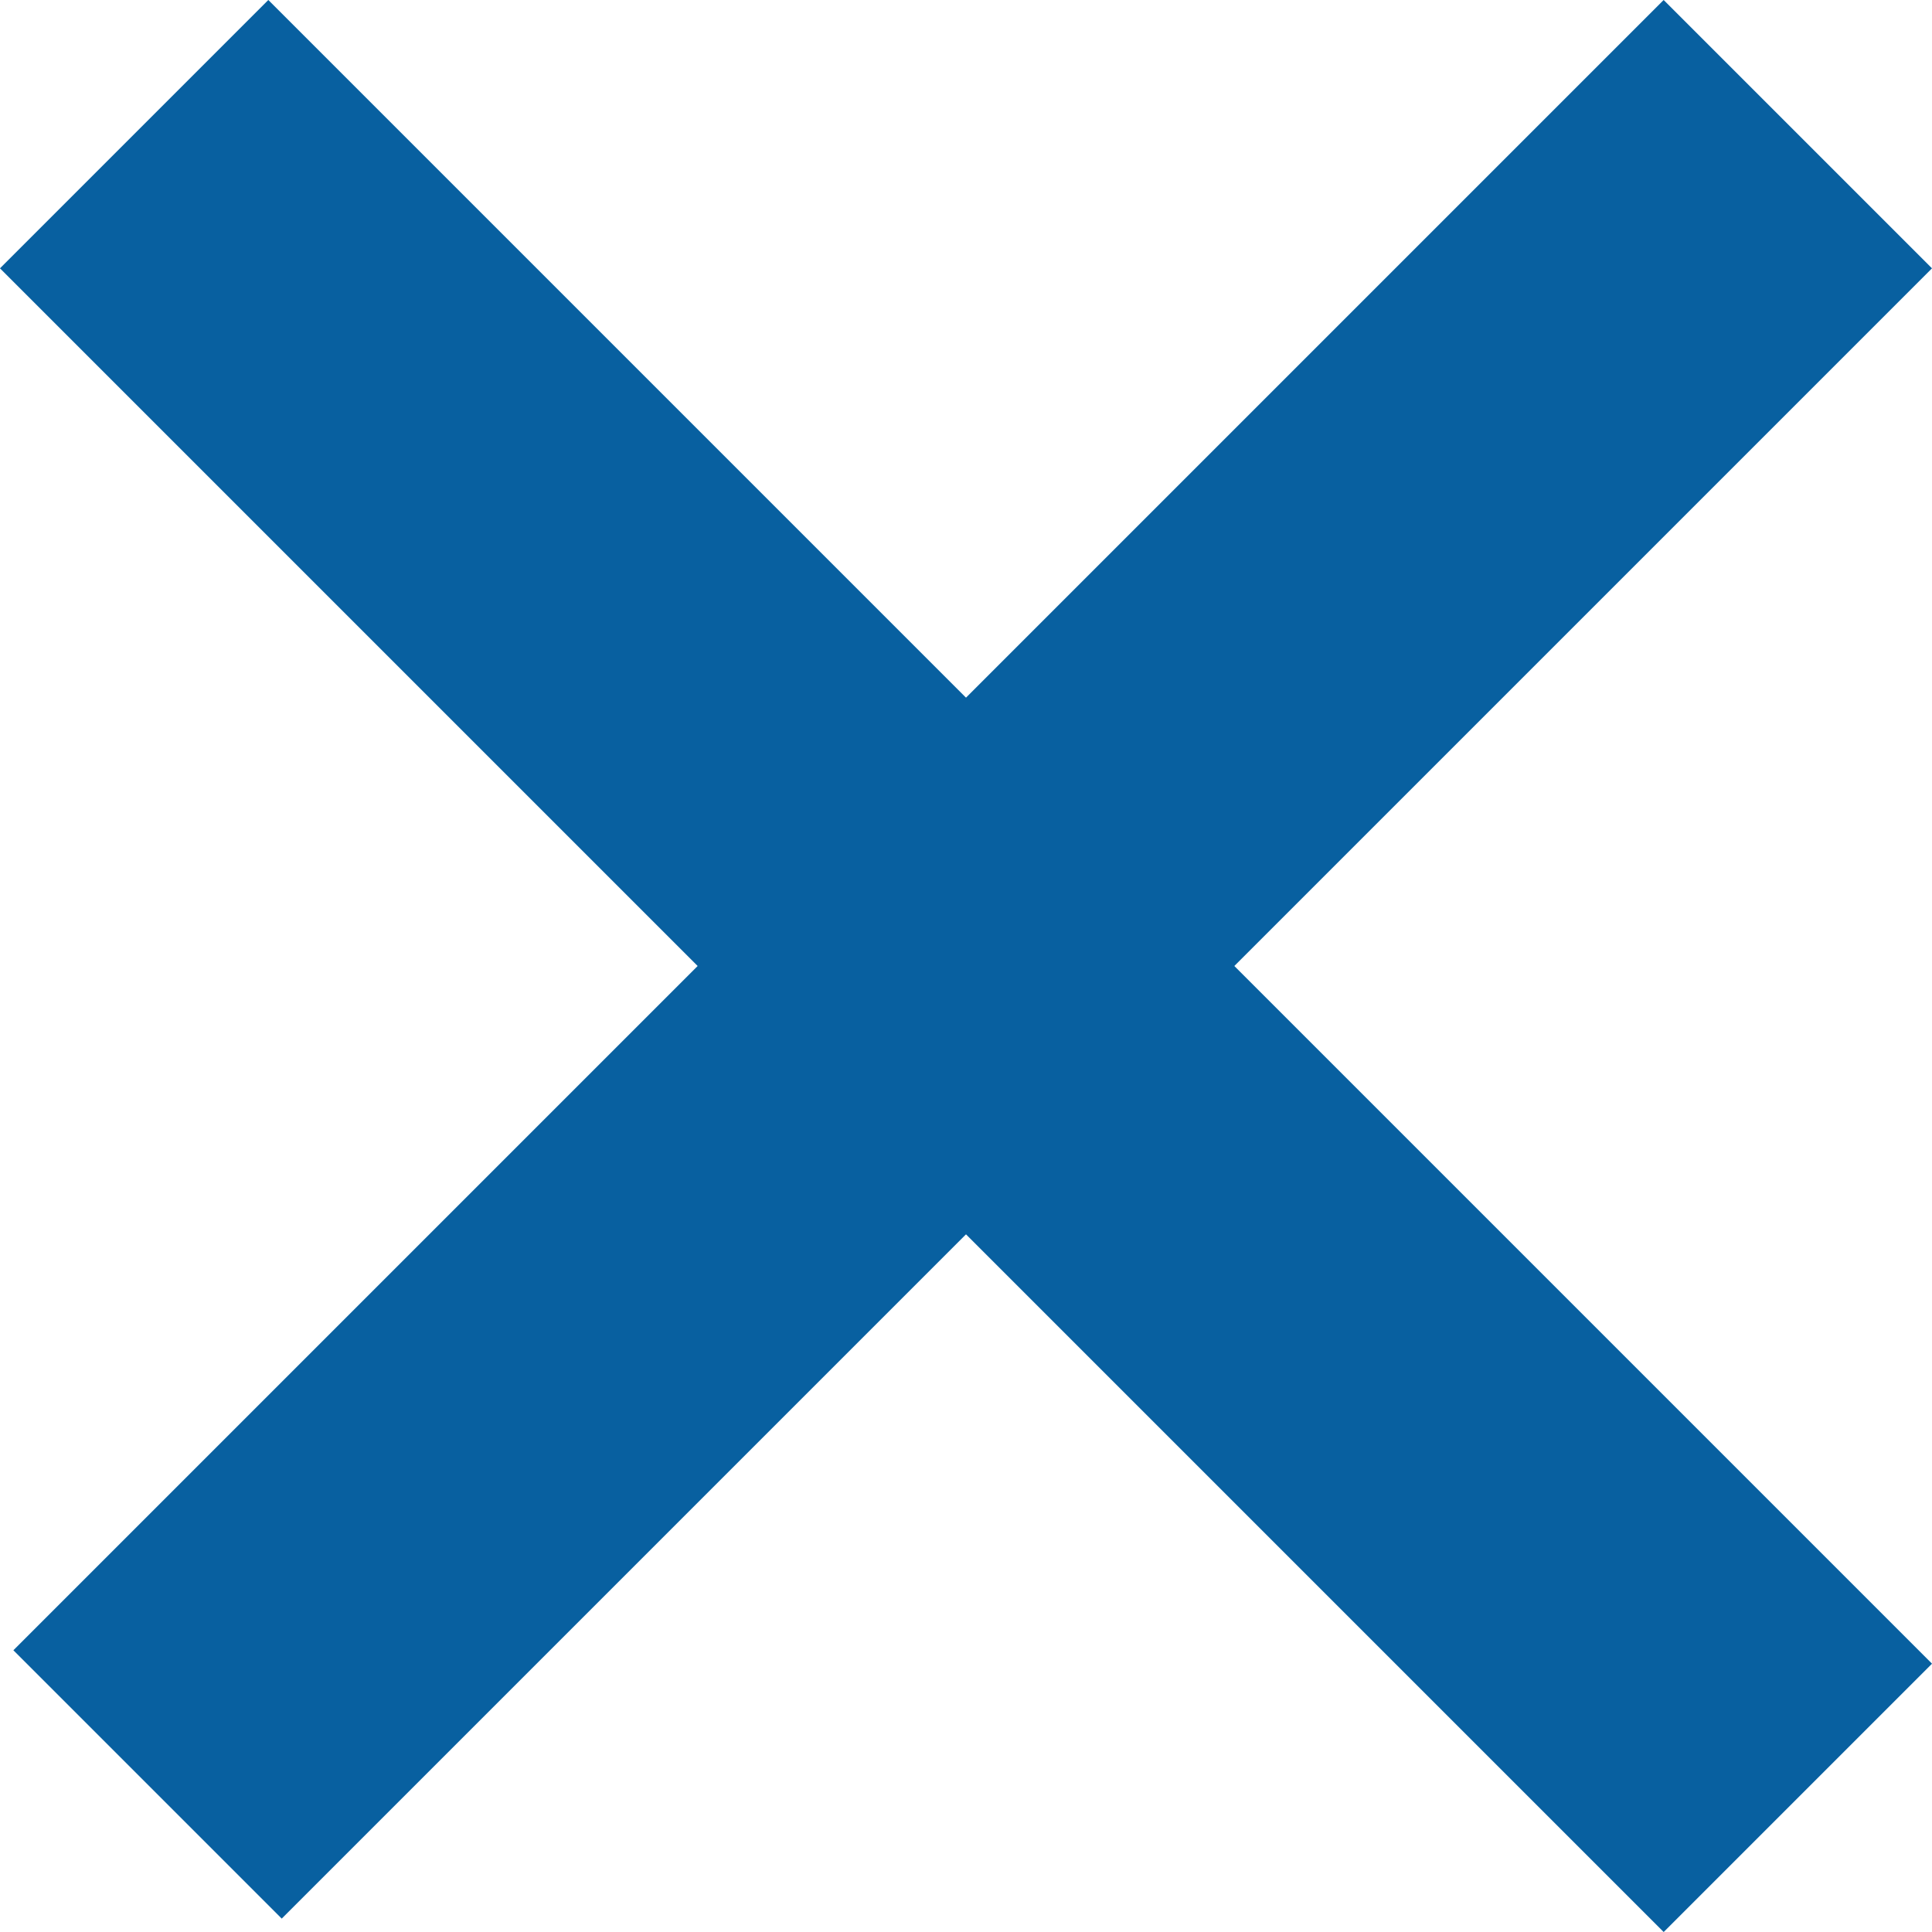
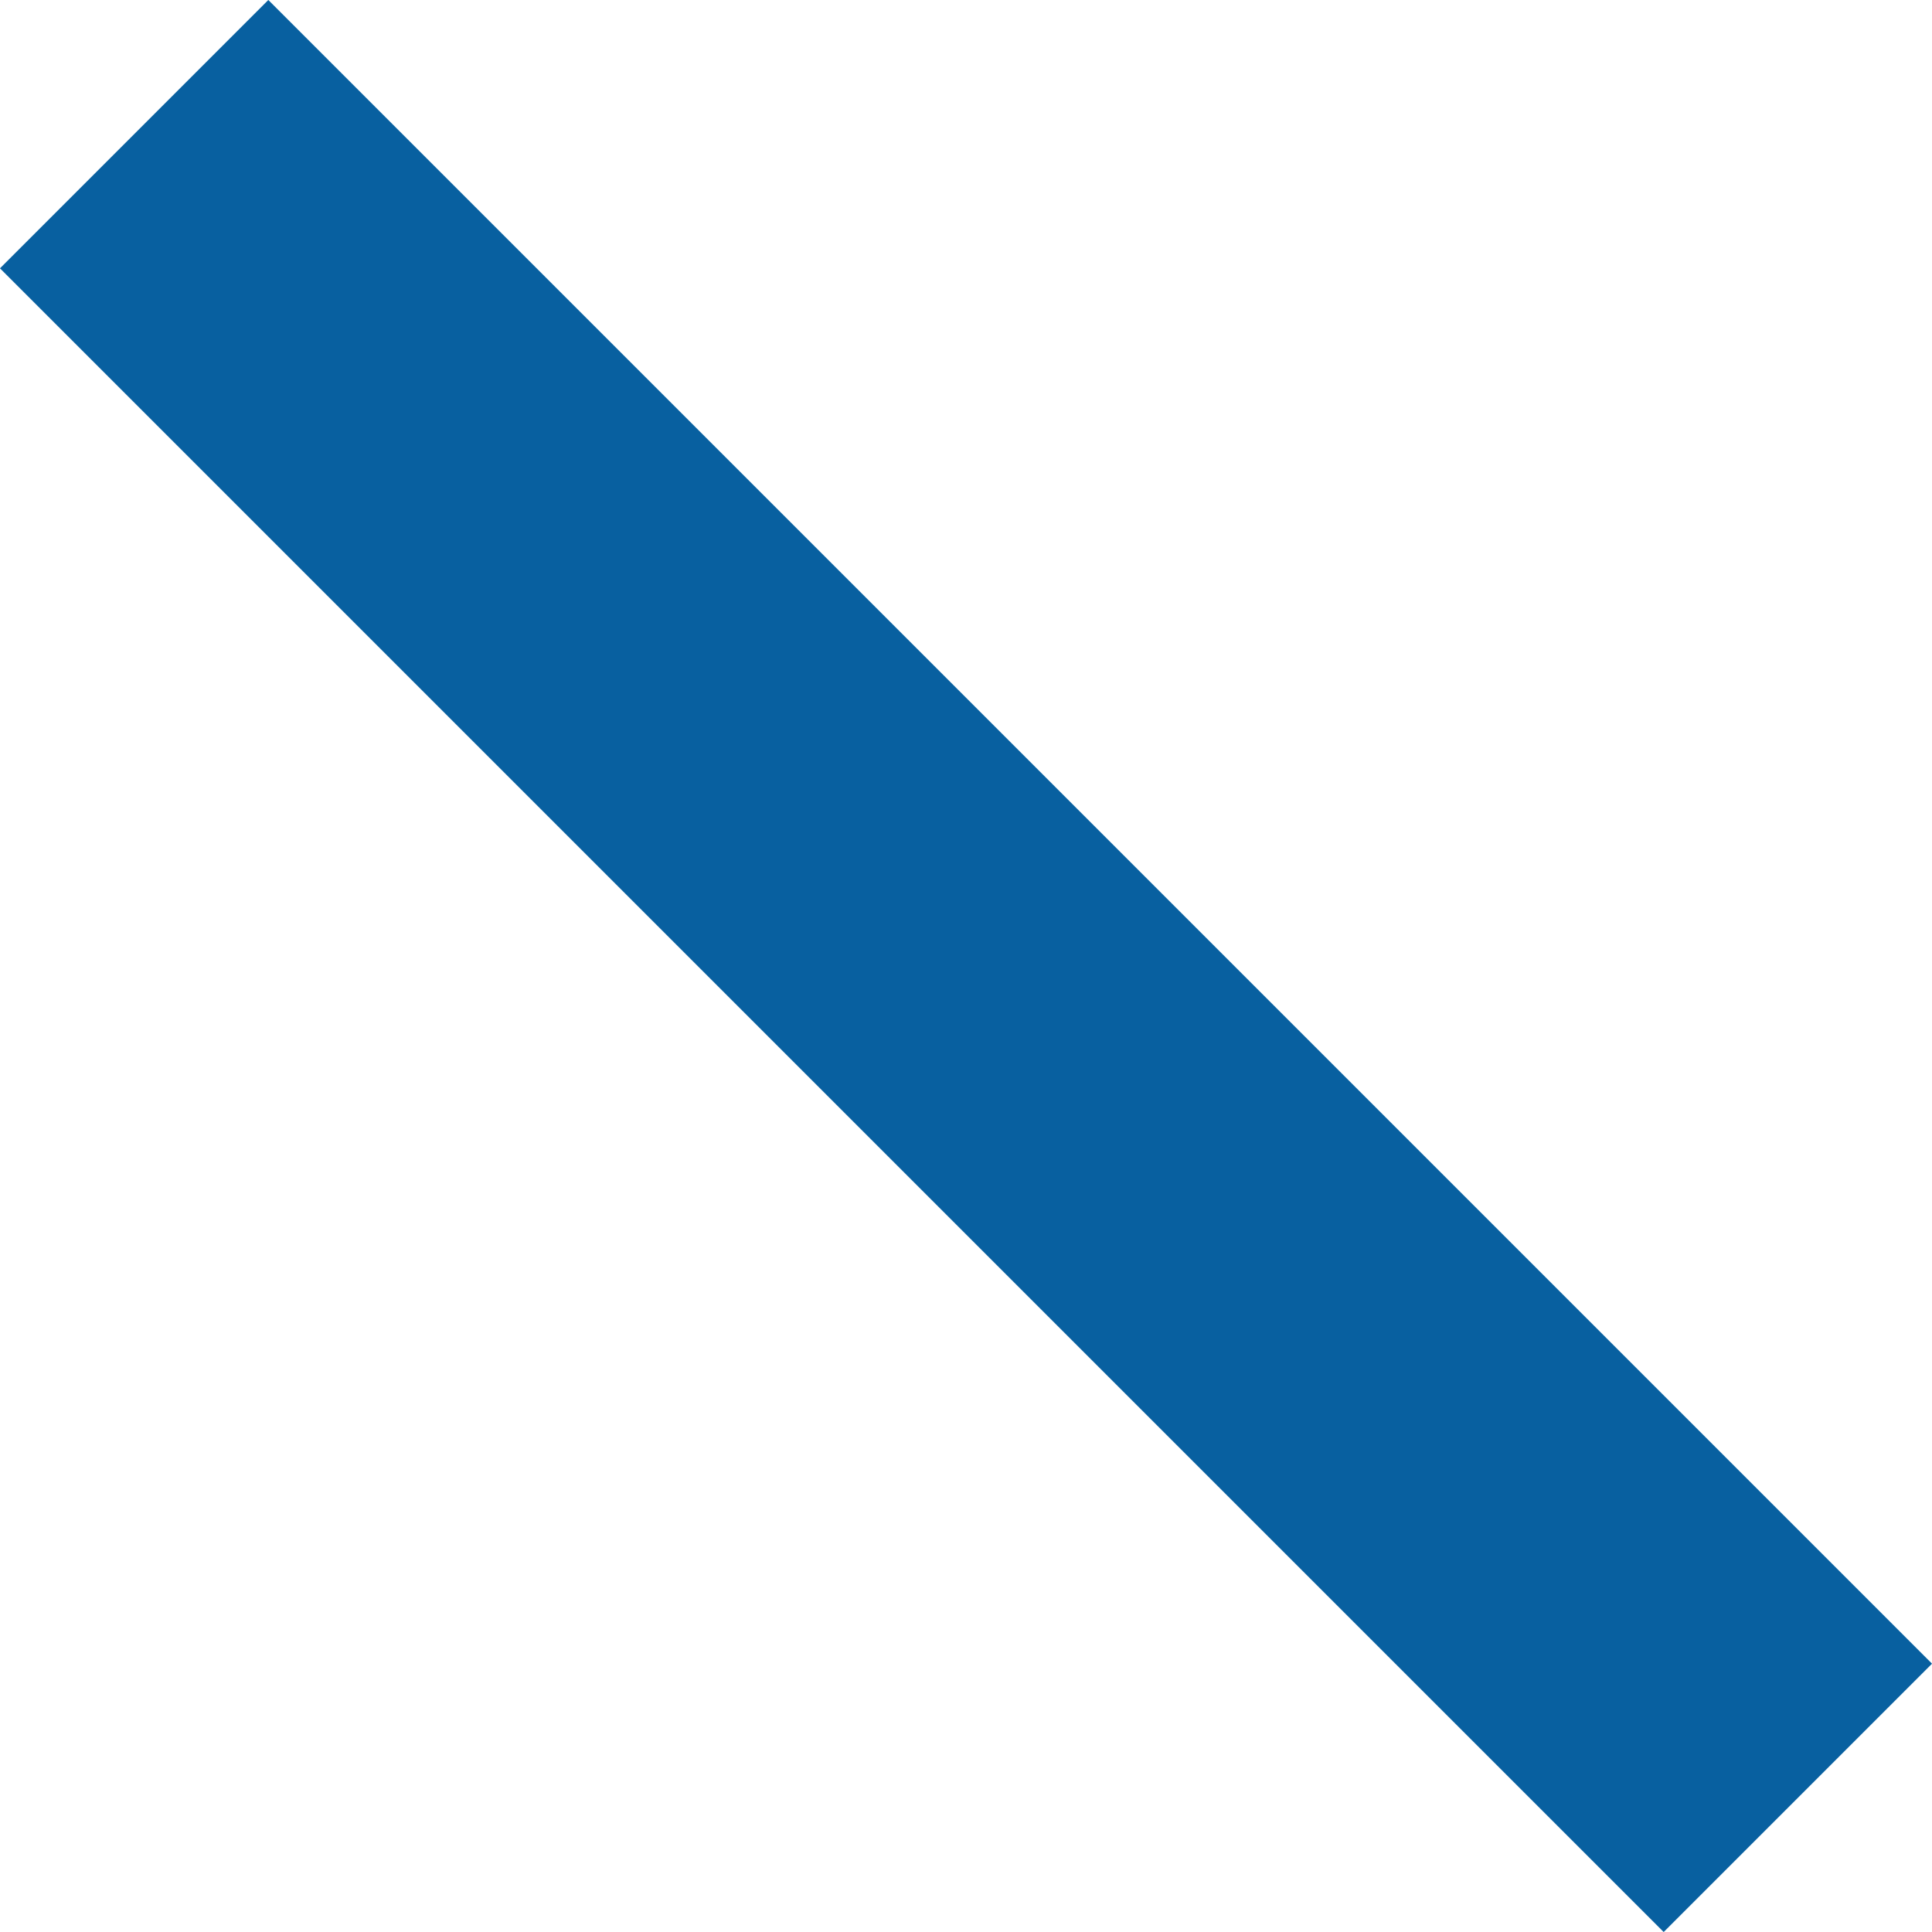
<svg xmlns="http://www.w3.org/2000/svg" width="101.822" height="101.823">
  <path id="Linie_811" data-name="Linie 811" transform="rotate(45 -5 12.07)" fill="none" stroke="#0860a0" stroke-width="20" d="M0 0h124" />
-   <path id="Linie_812" data-name="Linie 812" transform="rotate(45 38.84 117.909)" fill="none" stroke="#0860a0" stroke-width="20" d="M0 0v123" />
</svg>